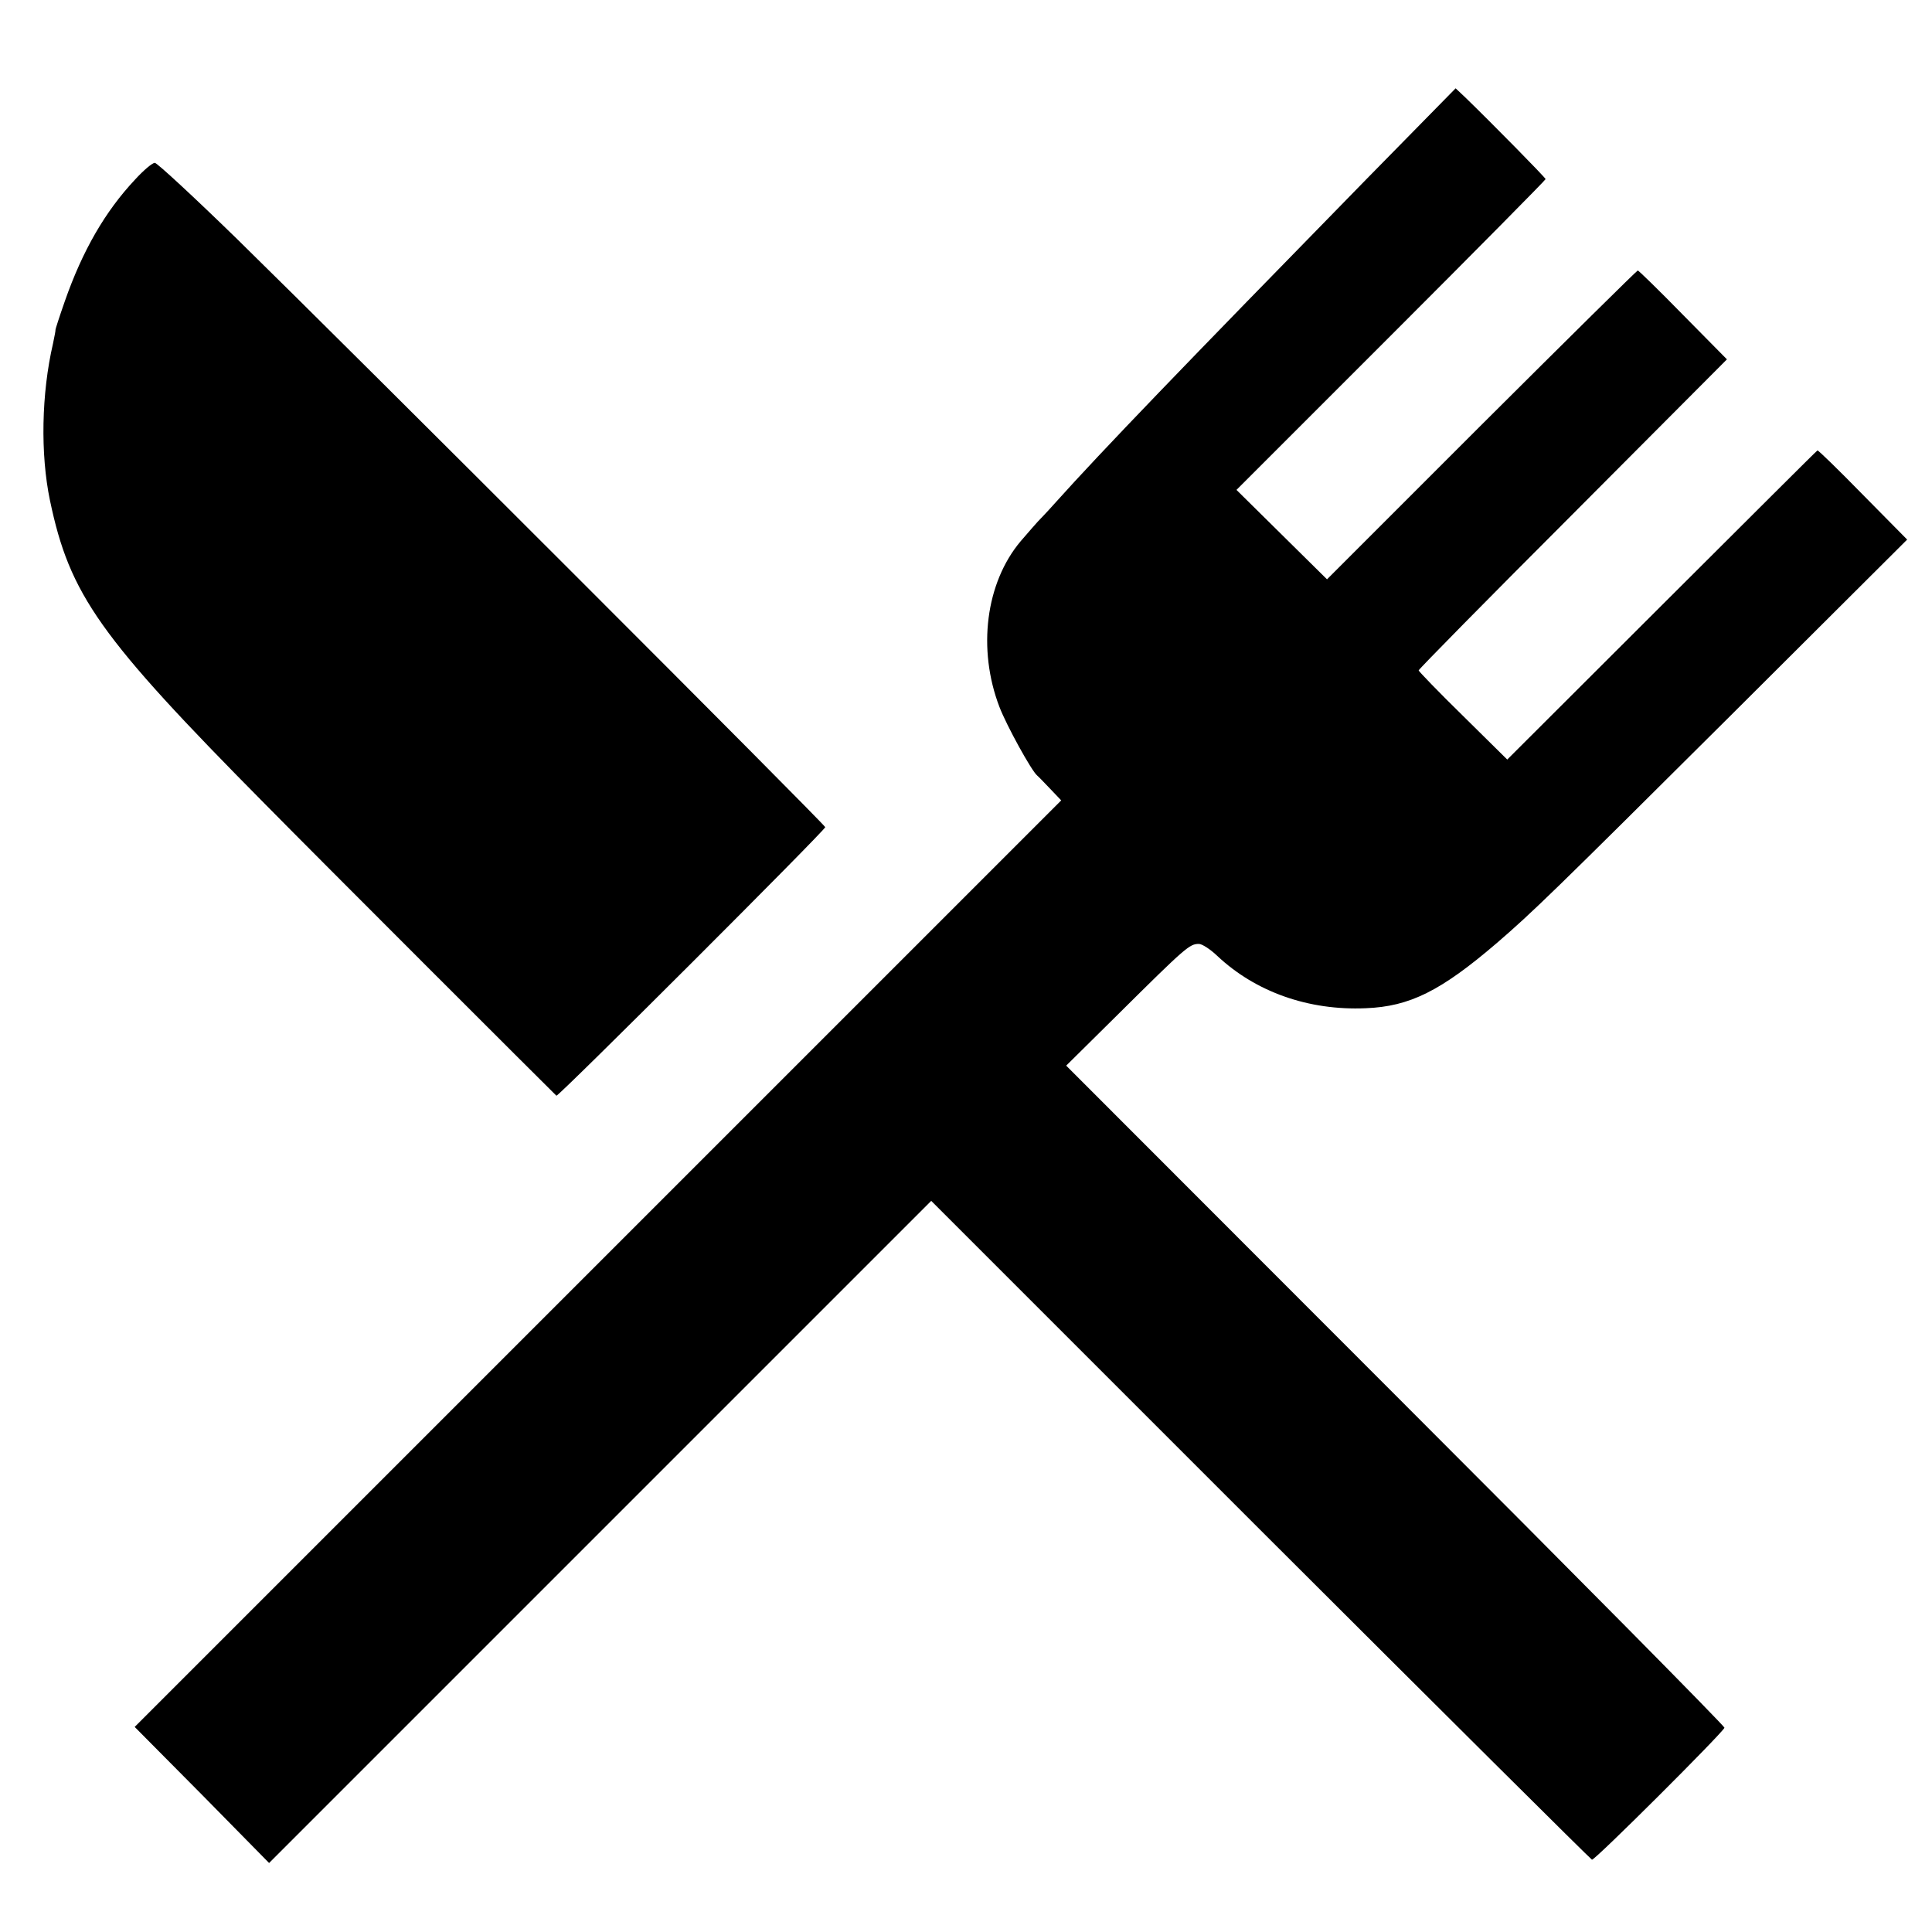
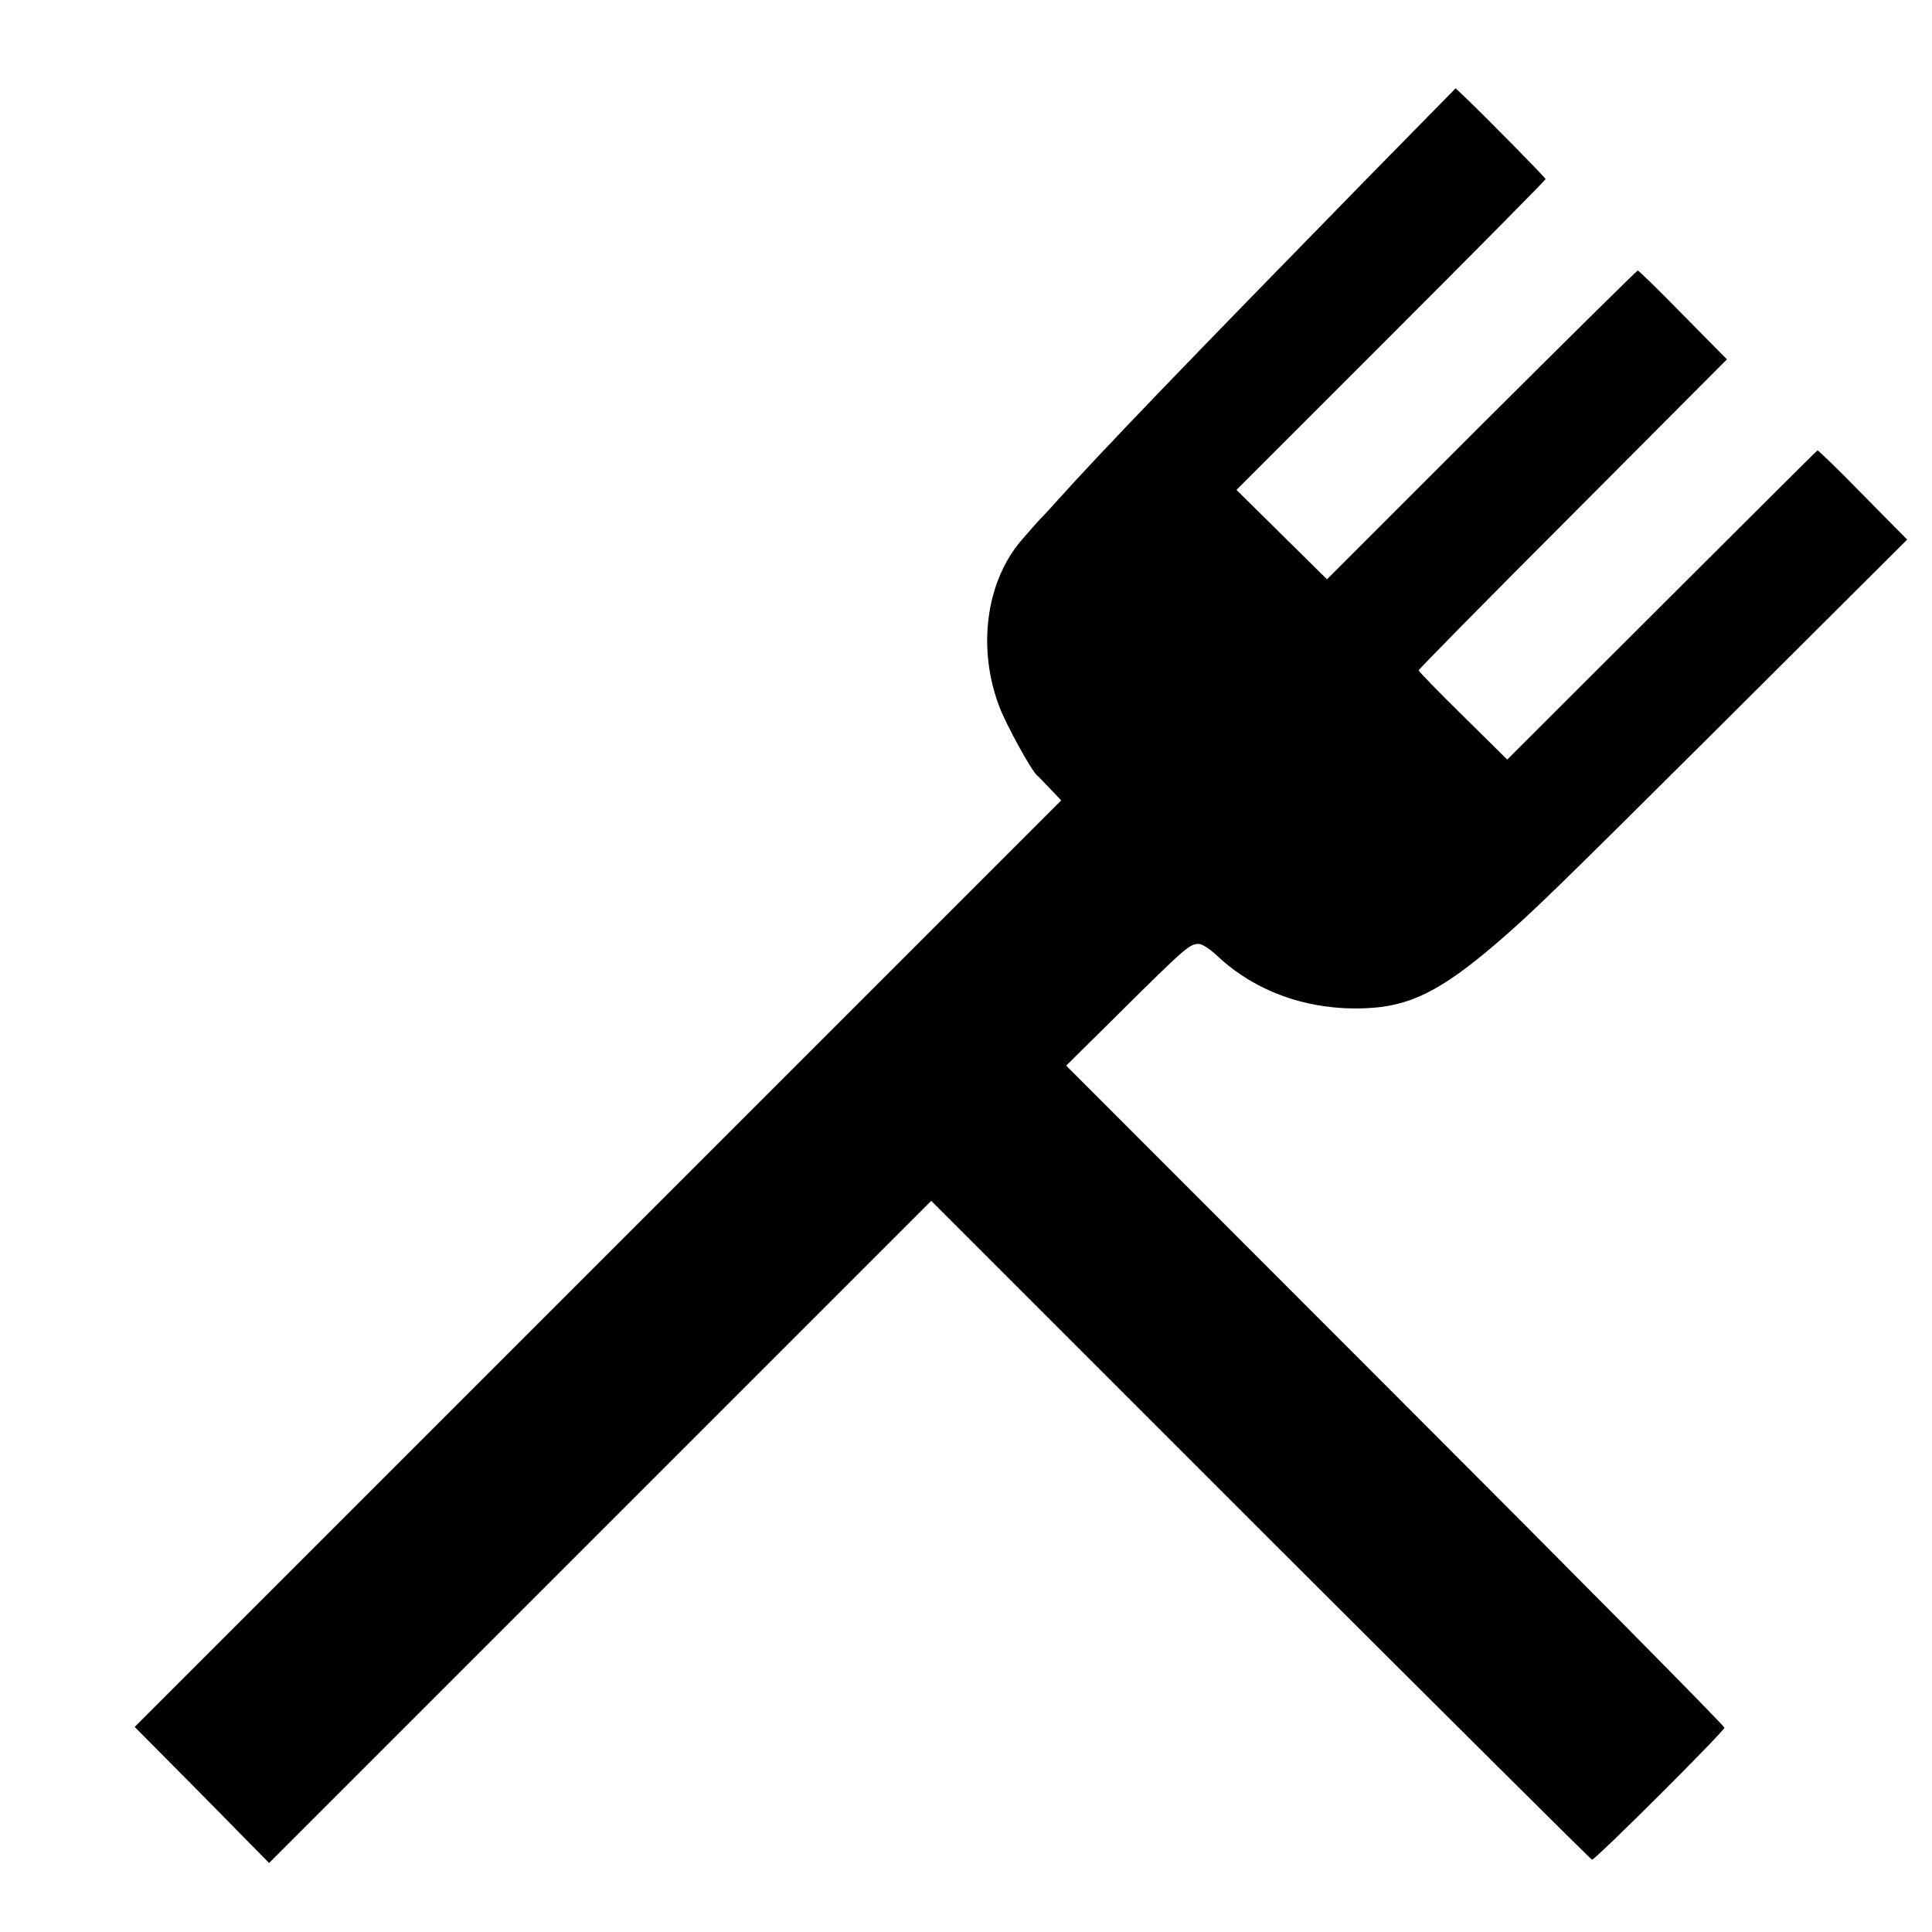
<svg xmlns="http://www.w3.org/2000/svg" version="1.0" width="700pt" height="700pt" viewBox="0 0 700 700" preserveAspectRatio="xMidYMid meet">
  <g transform="translate(0,700) scale(0.1,-0.1)" fill="#000000" stroke="none">
    <path d="M4948 6348 c-662 -677 -956 -982 -1123 -1168 -32 -36 -62 -67 -65 -70 -3 -3 -31 -35 -62 -71 -127 -151 -157 -391 -77 -600 26 -68 117 -233 137 -249 4 -3 25 -25 47 -48 l40 -42 -1679 -1679 -1678 -1678 244 -246 243 -247 1200 1200 1199 1199 1192 -1192 c656 -655 1197 -1193 1202 -1195 10 -3 473 459 480 478 2 5 -534 547 -1191 1204 l-1194 1195 185 183 c250 248 262 258 296 258 11 0 41 -19 66 -43 139 -131 331 -199 538 -190 160 6 273 63 475 236 132 114 199 179 845 822 l642 640 -161 163 c-88 90 -162 162 -164 160 -3 -1 -256 -254 -564 -561 l-560 -559 -160 158 c-89 87 -161 162 -161 165 0 4 251 259 559 567 l558 560 -159 161 c-87 89 -161 161 -164 161 -3 0 -258 -252 -566 -559 l-560 -560 -164 162 -164 162 560 560 c308 308 560 563 560 566 0 5 -194 202 -292 297 l-34 32 -326 -332z" />
-     <path d="M489 6349 c-108 -115 -190 -257 -254 -440 -20 -57 -35 -104 -34 -104 1 0 -3 -22 -9 -50 -42 -181 -46 -400 -11 -568 72 -343 178 -493 781 -1102 199 -202 1018 -1020 1054 -1055 6 -5 974 962 974 973 0 9 -1704 1713 -2130 2130 -156 152 -291 277 -299 277 -9 0 -41 -27 -72 -61z" />
  </g>
</svg>